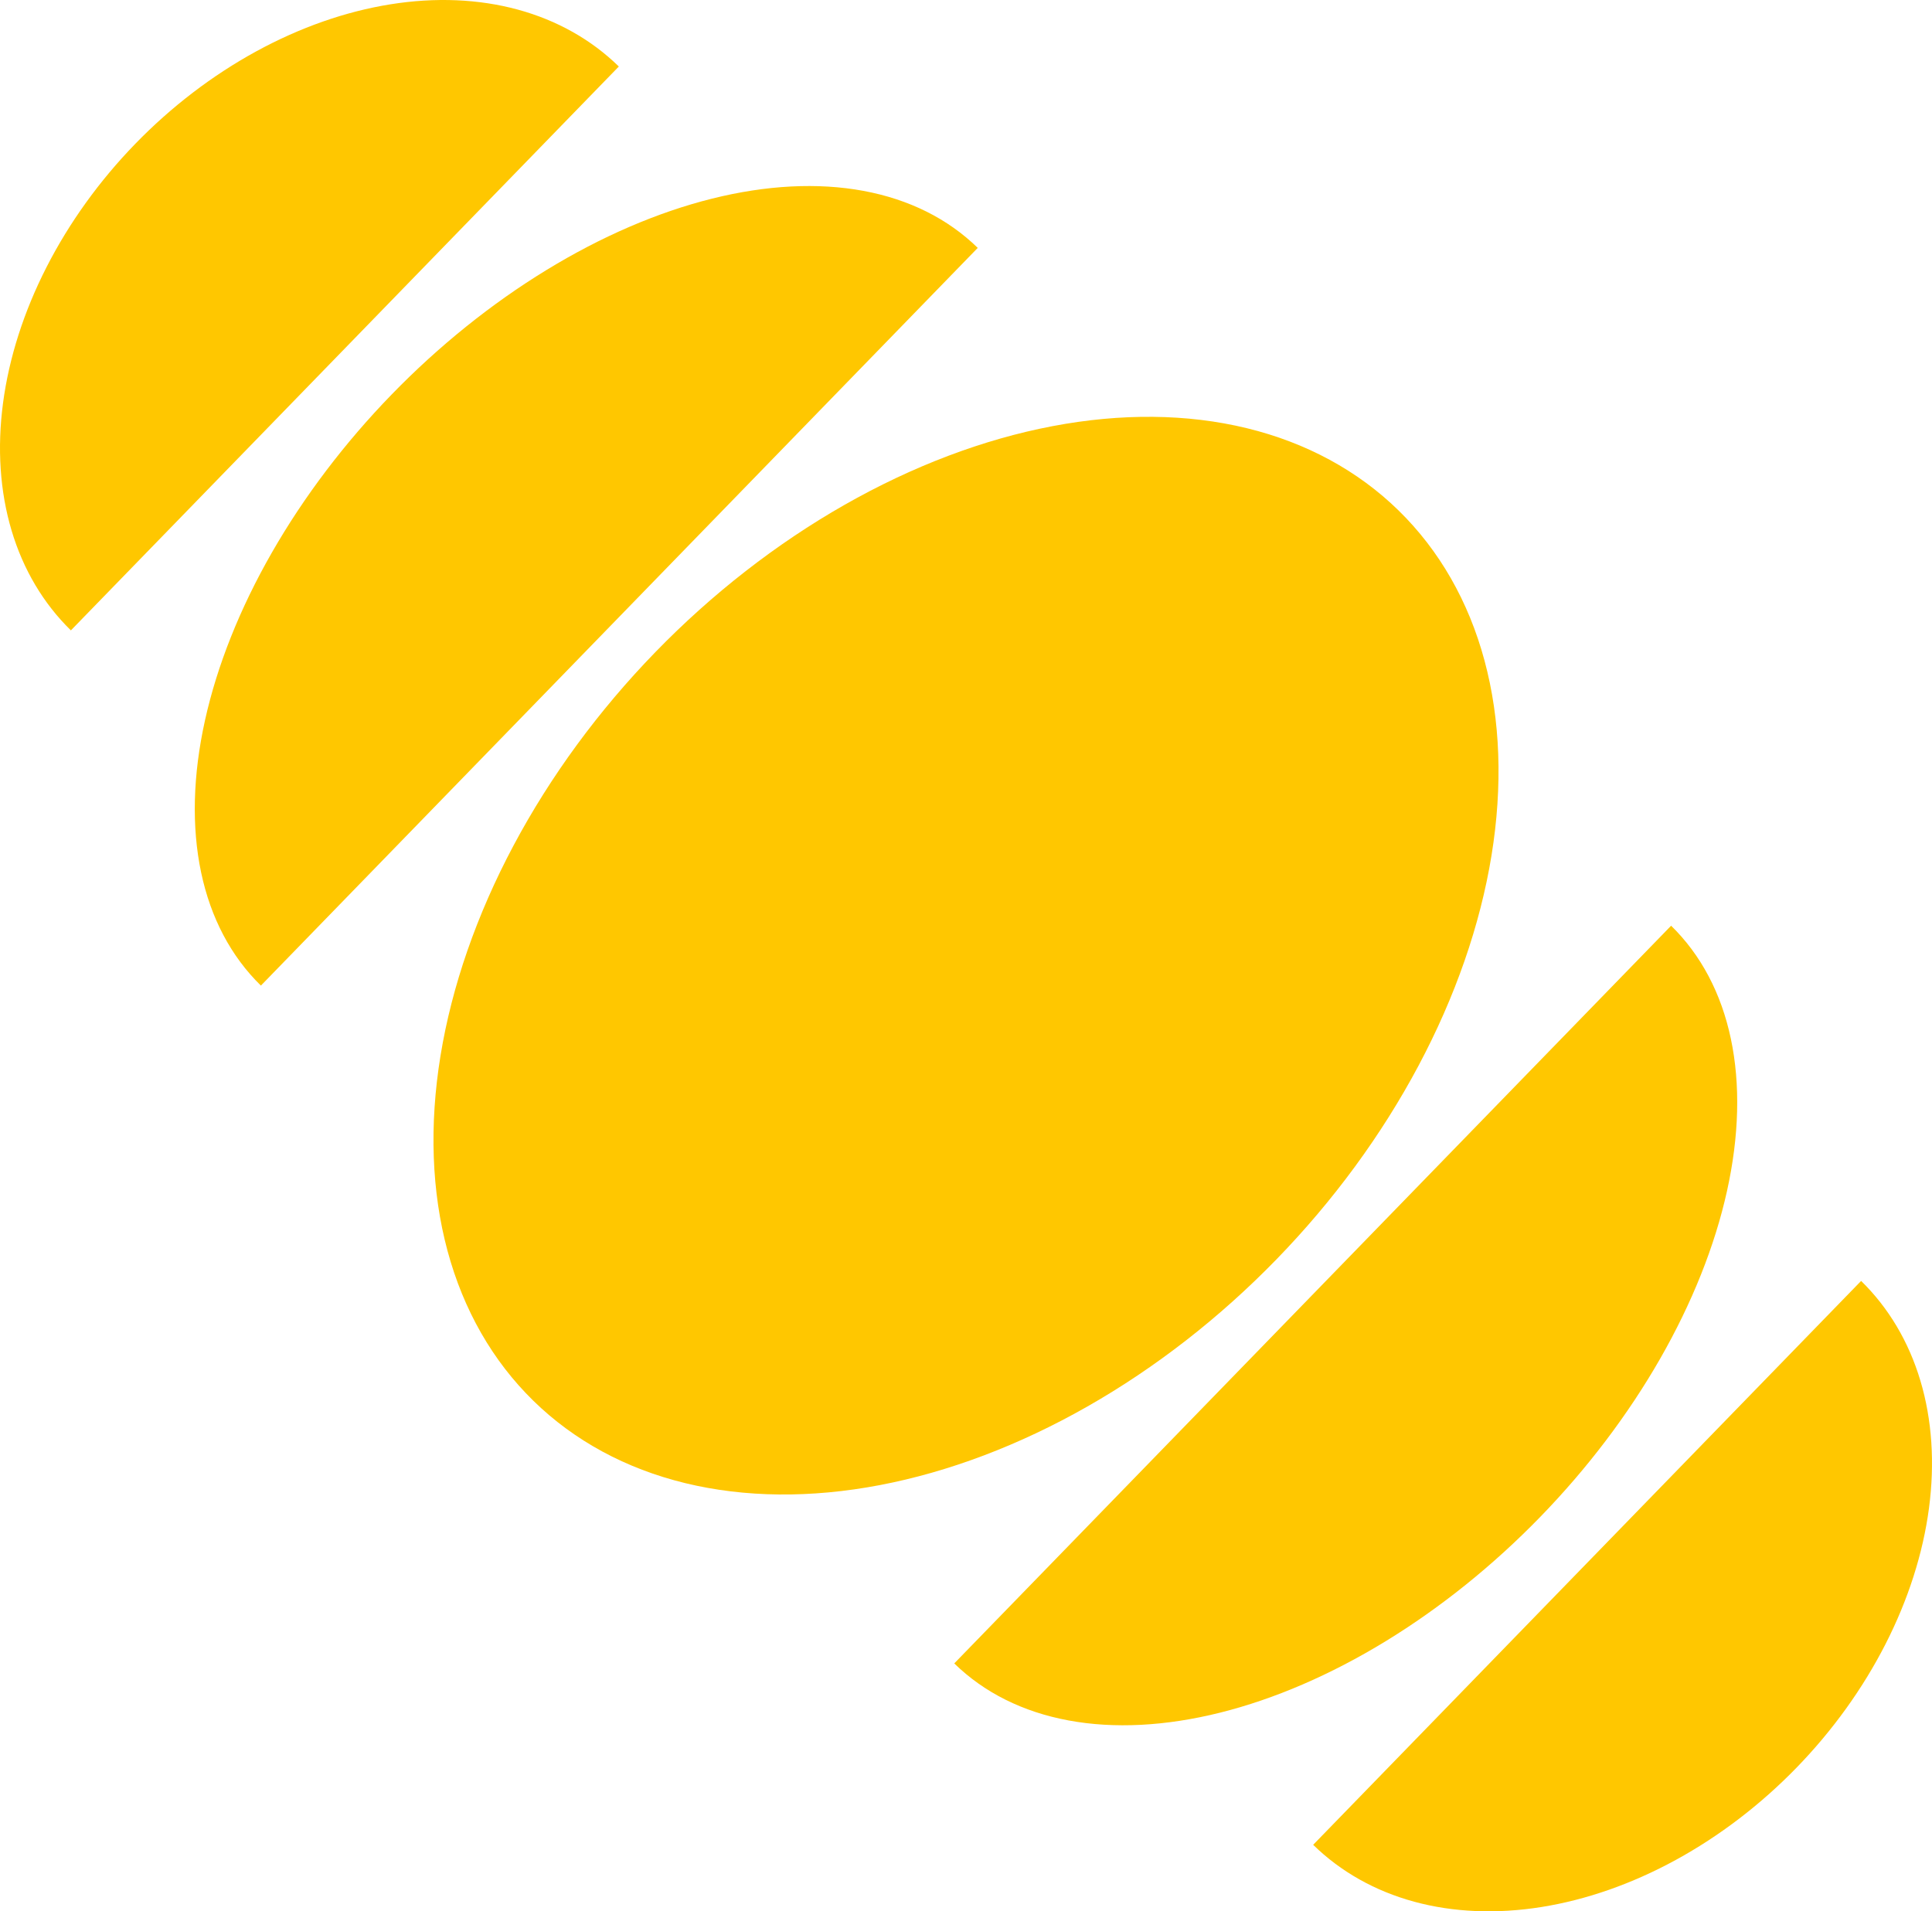
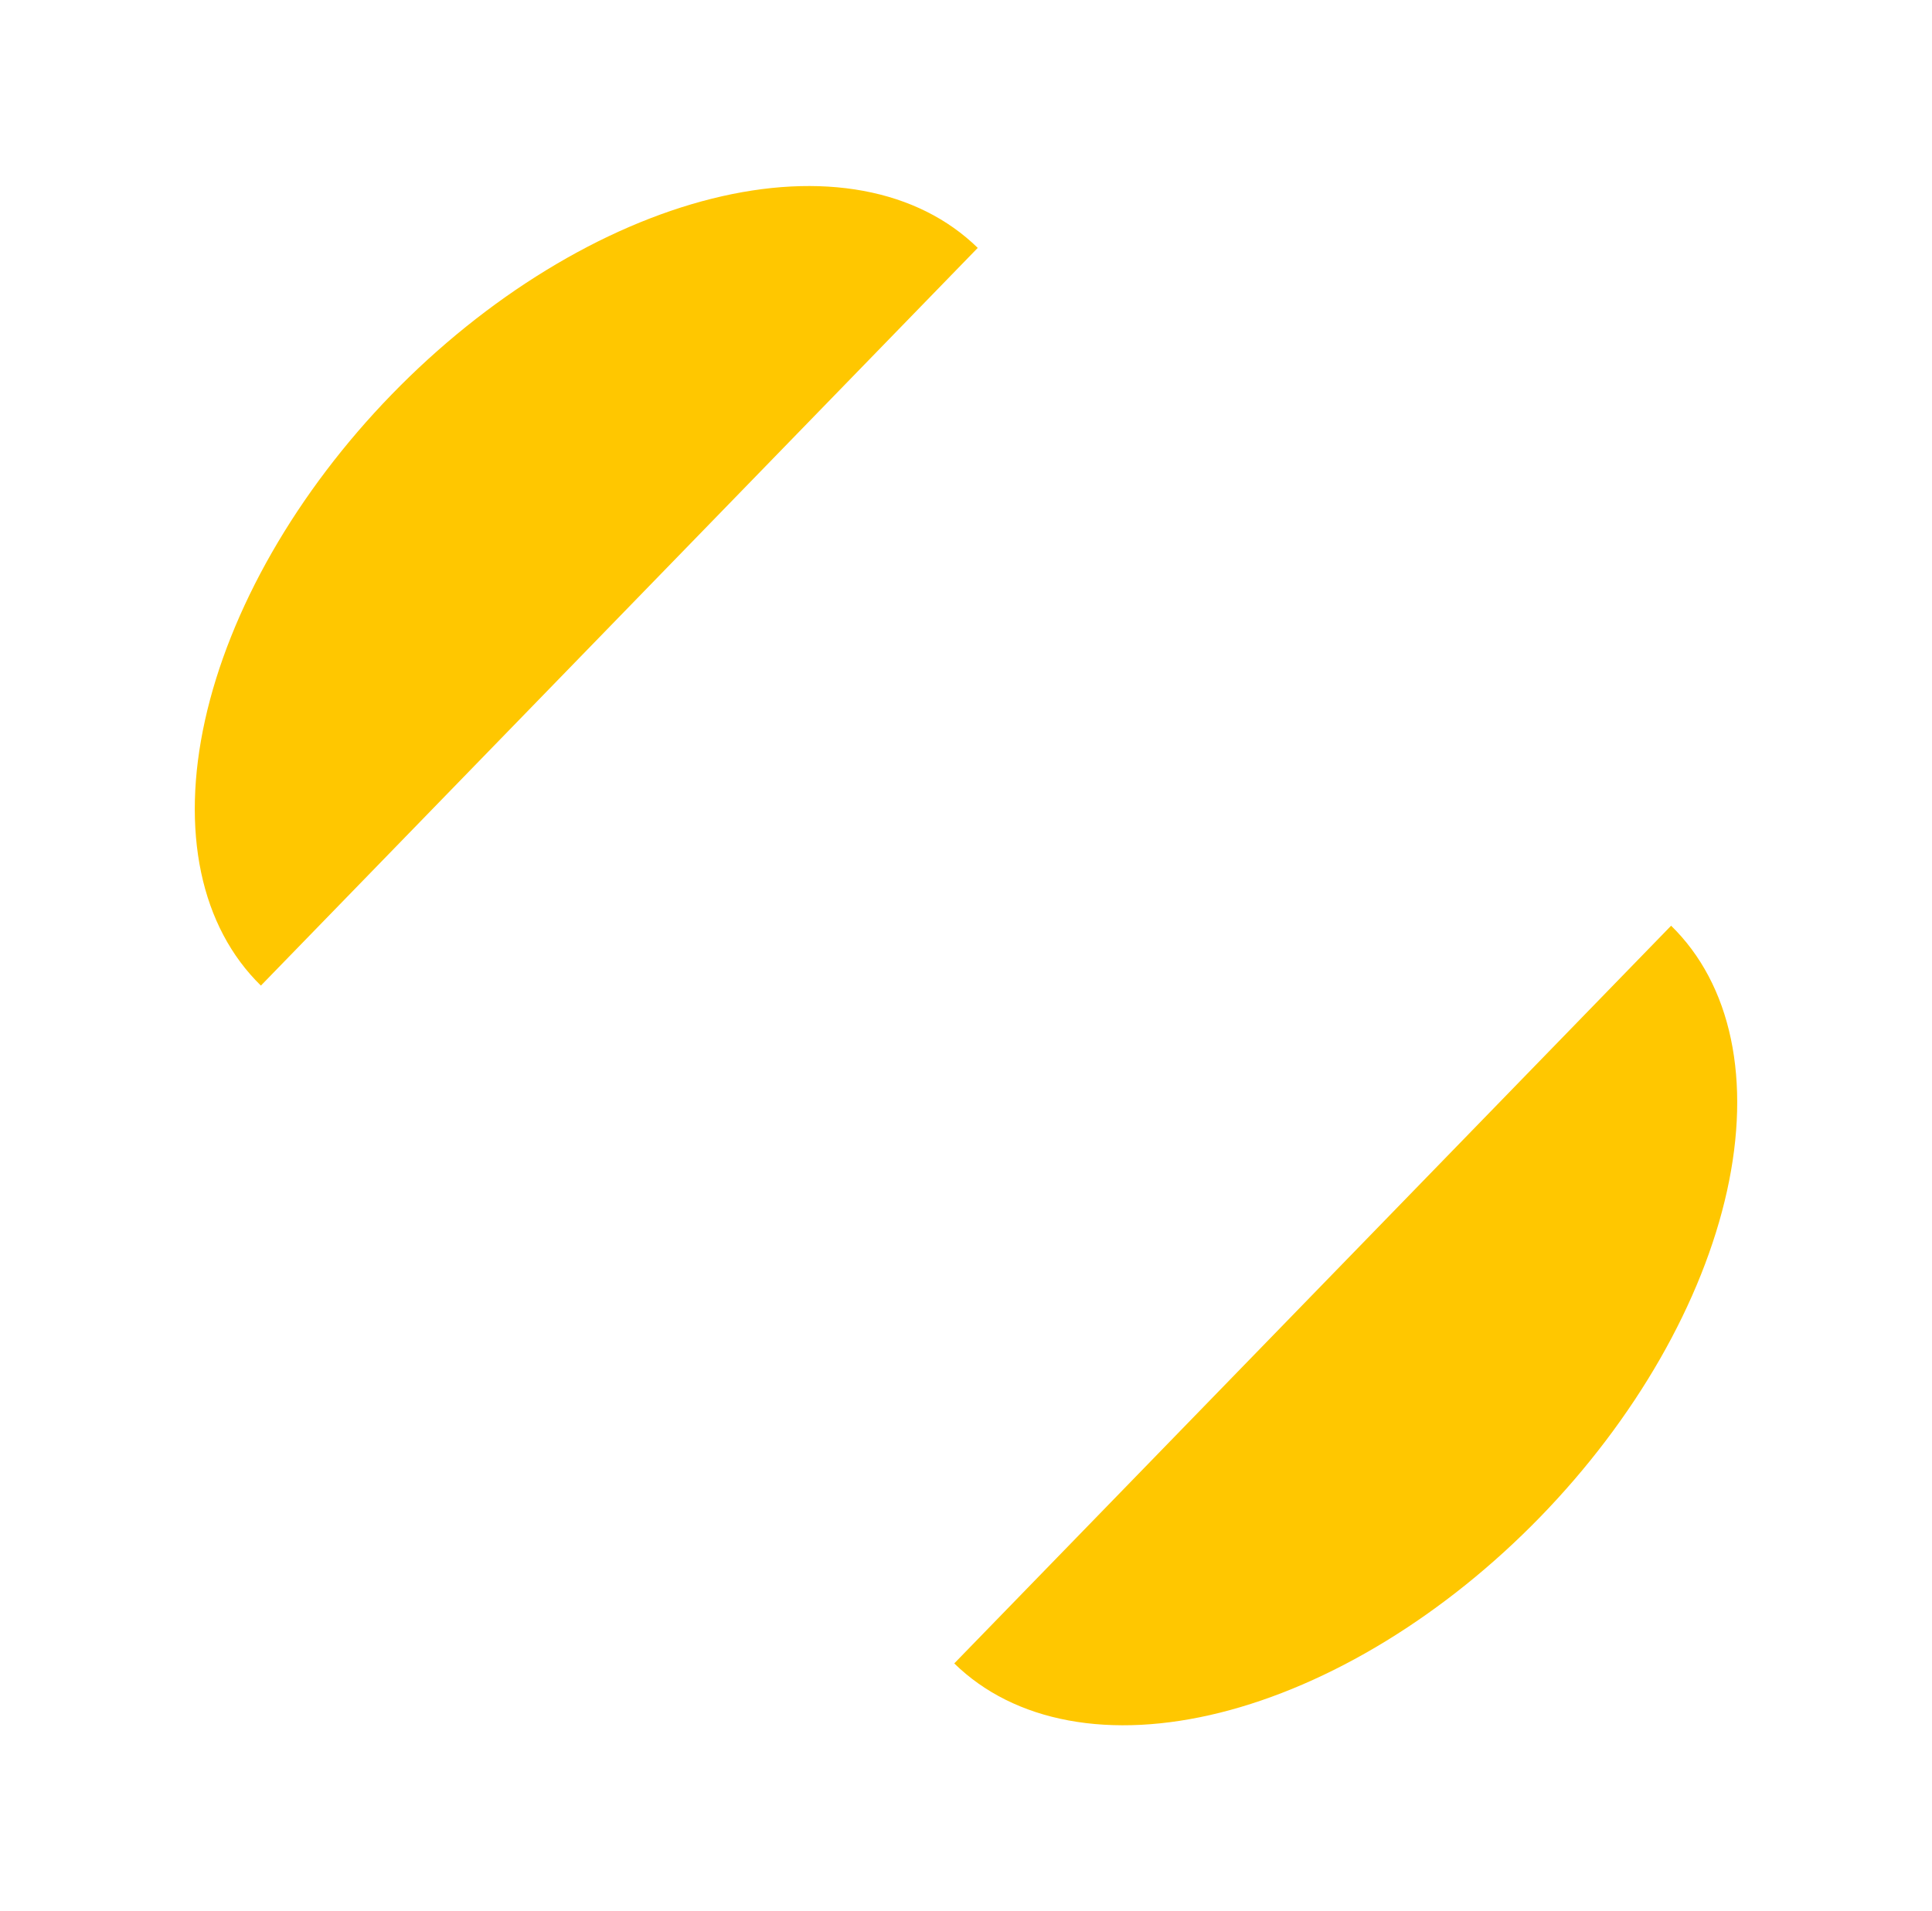
<svg xmlns="http://www.w3.org/2000/svg" width="188" height="186" viewBox="0 0 188 186" fill="none">
-   <path d="M136.094 49.678C140.063 53.558 142.904 58.521 144.455 64.282C146.006 70.044 146.237 76.492 145.135 83.259C144.032 90.025 141.618 96.977 138.029 103.718C134.441 110.459 129.749 116.856 124.221 122.545C118.693 128.234 112.438 133.104 105.812 136.875C99.186 140.646 92.319 143.246 85.604 144.525C78.889 145.804 72.457 145.738 66.675 144.331C60.893 142.923 55.874 140.202 51.906 136.322C47.937 132.442 45.096 127.479 43.545 121.718C41.994 115.956 41.763 109.508 42.865 102.741C43.968 95.975 46.382 89.023 49.971 82.282C53.559 75.541 58.251 69.144 63.779 63.455C69.307 57.766 75.562 52.896 82.188 49.125C88.814 45.354 95.68 42.754 102.396 41.475C109.111 40.196 115.543 40.262 121.325 41.669C127.107 43.077 132.126 45.798 136.094 49.678Z" fill="#FFC700" />
  <path d="M162.613 90.086C165.52 92.928 167.497 96.671 168.43 101.101C169.363 105.531 169.235 110.561 168.052 115.904C166.869 121.247 164.655 126.798 161.536 132.241C158.417 137.683 154.454 142.911 149.874 147.625C145.293 152.338 140.185 156.446 134.841 159.714C129.497 162.981 124.021 165.344 118.727 166.667C113.432 167.99 108.423 168.248 103.984 167.426C99.545 166.604 95.764 164.718 92.857 161.876L162.613 90.086Z" fill="#FFC700" />
-   <path d="M186.872 134.367C185.739 130.571 183.778 127.27 181.102 124.654L127.782 179.528C130.459 182.145 133.799 184.026 137.611 185.065C141.424 186.103 145.634 186.279 150.003 185.581C154.371 184.884 158.811 183.327 163.07 181C167.329 178.672 171.322 175.62 174.823 172.017C178.324 168.414 181.264 164.33 183.474 160C185.684 155.67 187.122 151.178 187.705 146.78C188.288 142.382 188.005 138.164 186.872 134.367Z" fill="#FFC700" />
  <path d="M95.143 24.124C92.236 21.282 88.455 19.396 84.016 18.574C79.577 17.752 74.568 18.01 69.273 19.333C63.979 20.656 58.503 23.019 53.159 26.287C47.815 29.554 42.707 33.662 38.126 38.375C33.546 43.089 29.583 48.317 26.464 53.759C23.345 59.202 21.131 64.753 19.948 70.096C18.765 75.439 18.637 80.469 19.57 84.899C20.503 89.329 22.48 93.072 25.387 95.914L95.143 24.124Z" fill="#FFC700" />
-   <path d="M50.389 0.935C54.201 1.974 57.541 3.855 60.218 6.472L6.898 61.346C4.222 58.73 2.261 55.429 1.128 51.633C-0.005 47.836 -0.288 43.618 0.295 39.22C0.878 34.822 2.316 30.33 4.526 26C6.736 21.67 9.676 17.586 13.177 13.983C16.677 10.38 20.671 7.328 24.93 5C29.189 2.673 33.629 1.116 37.997 0.419C42.365 -0.279 46.576 -0.103 50.389 0.935Z" fill="#FFC700" />
</svg>